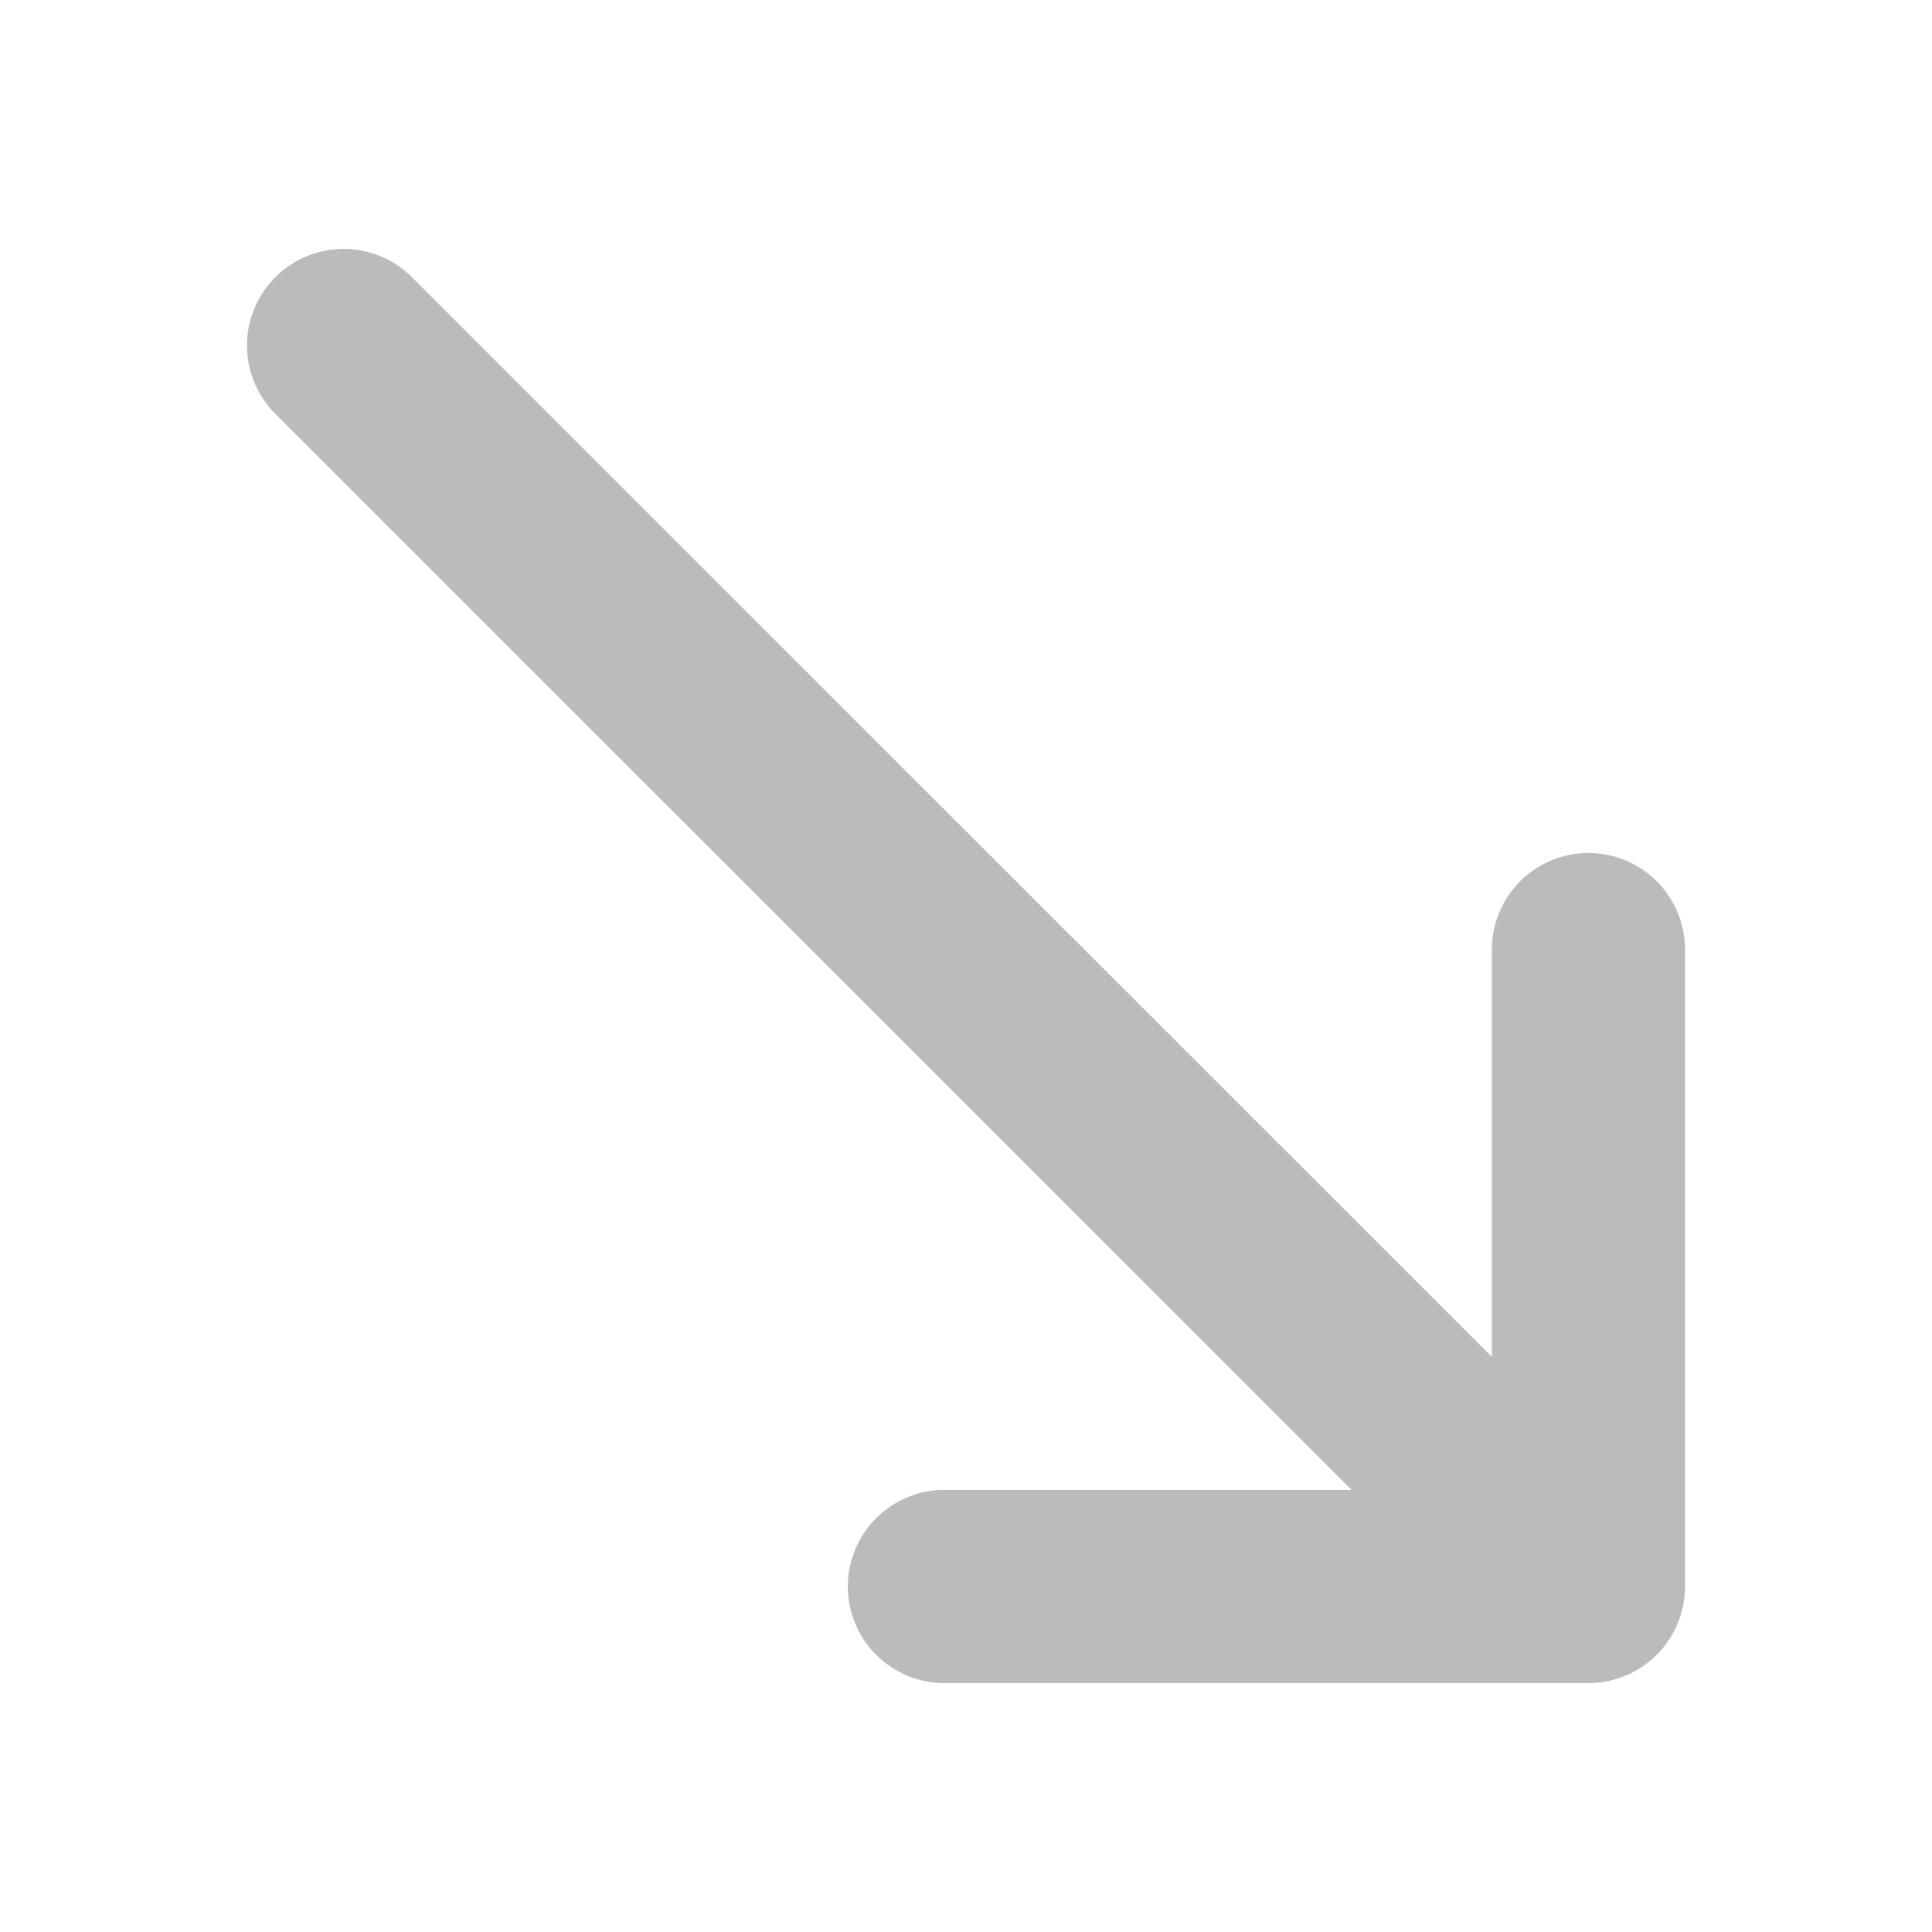
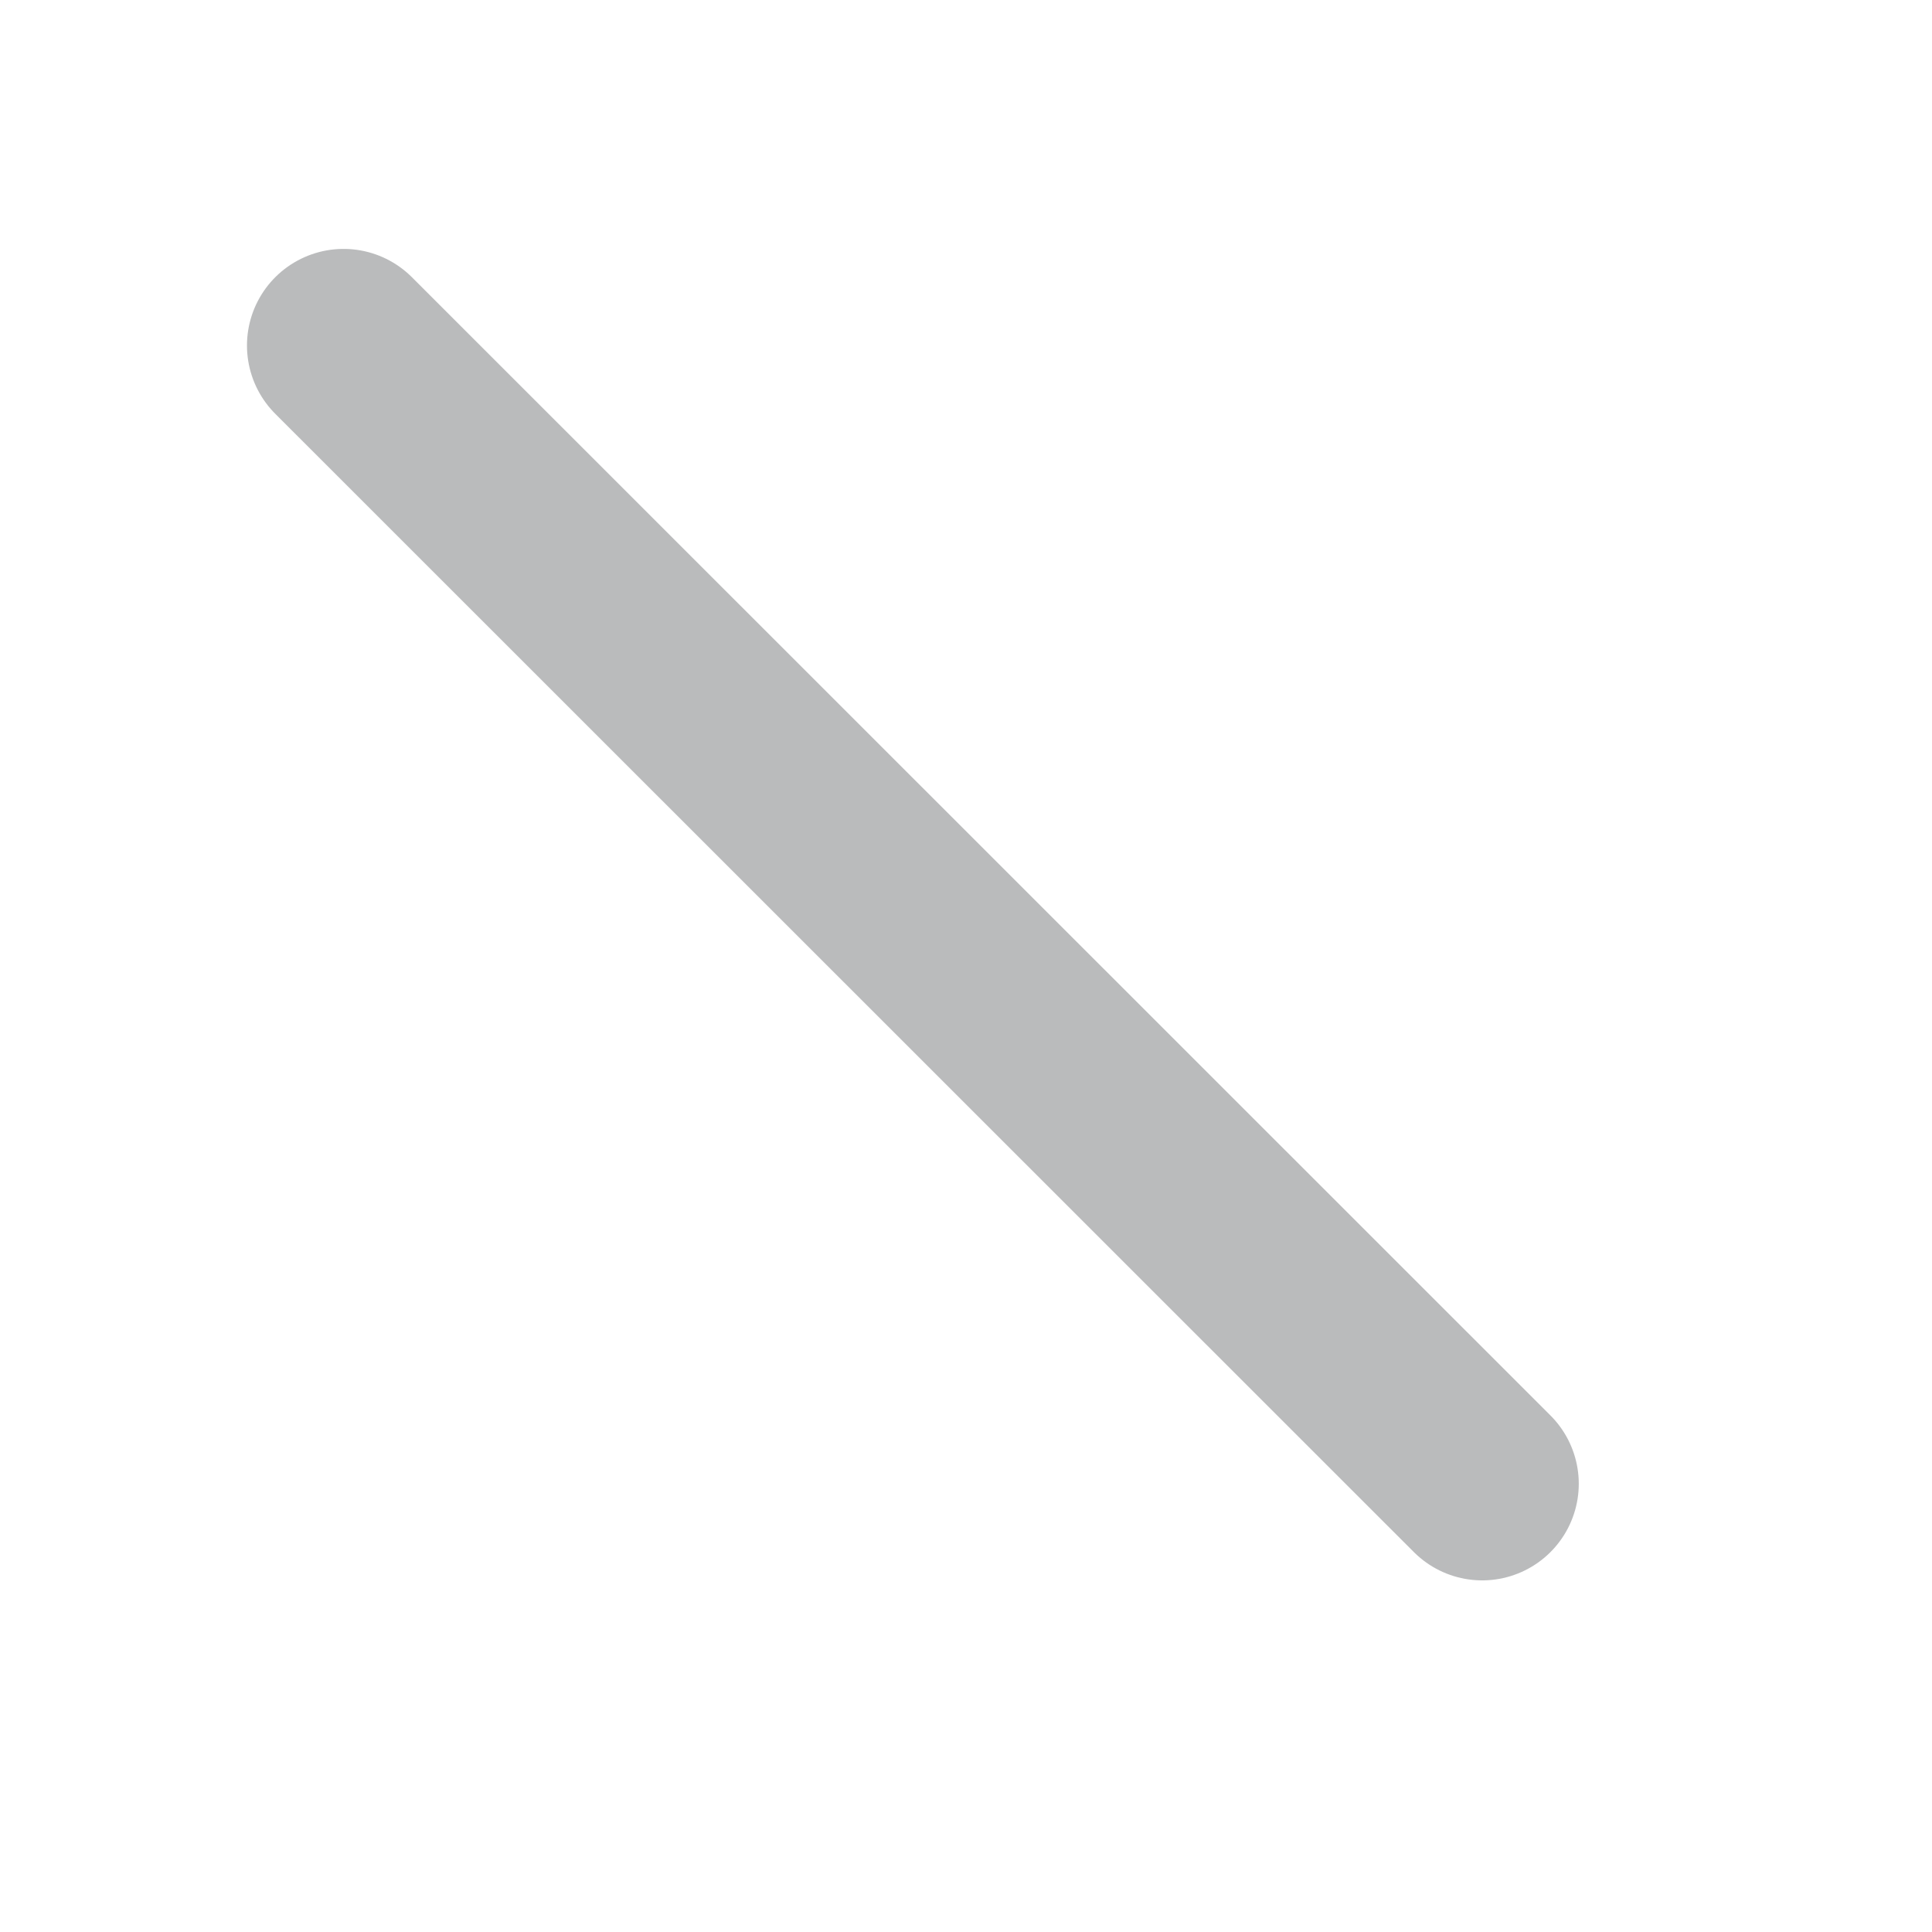
<svg xmlns="http://www.w3.org/2000/svg" id="Ebene_1" viewBox="0 0 60 60">
  <defs>
    <style>.cls-1{fill:none;stroke:#babbbc;stroke-linecap:round;stroke-linejoin:round;stroke-width:6px;}</style>
  </defs>
-   <polyline class="cls-1" points="29.33 49.27 49.33 49.27 49.33 29.49" />
  <line class="cls-1" x1="46.03" y1="46.08" x2="10.67" y2="10.73" />
</svg>